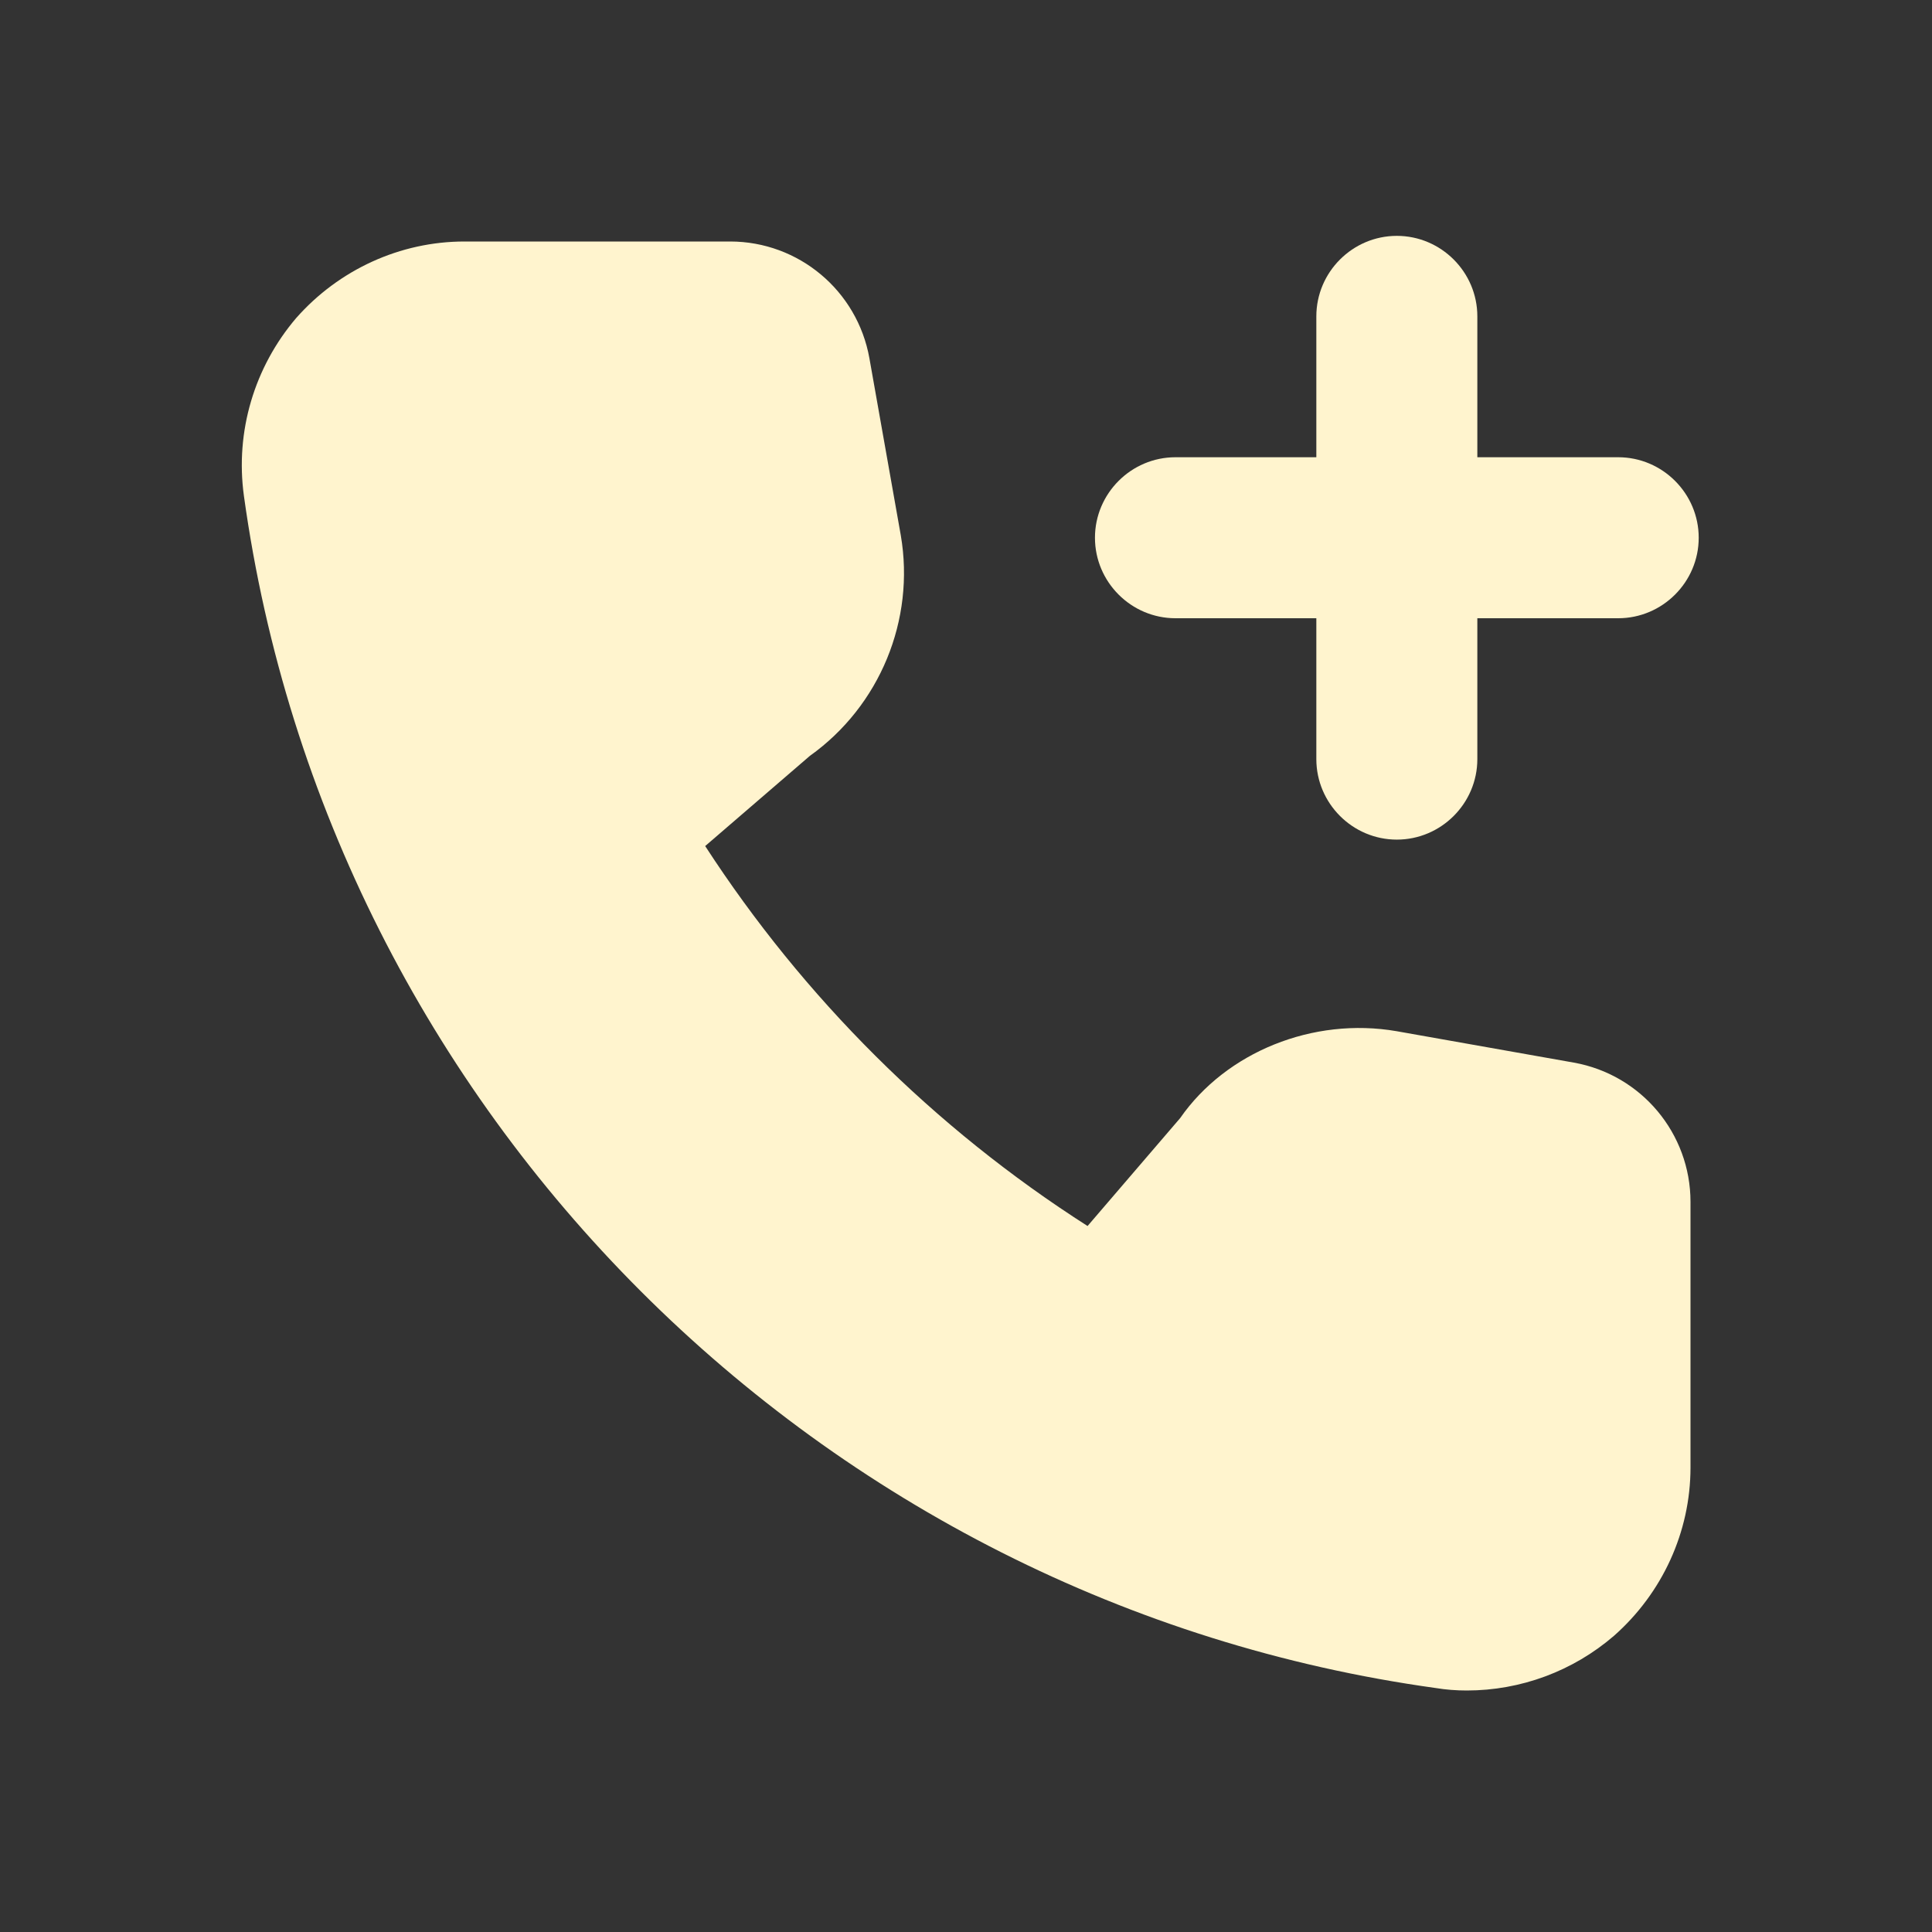
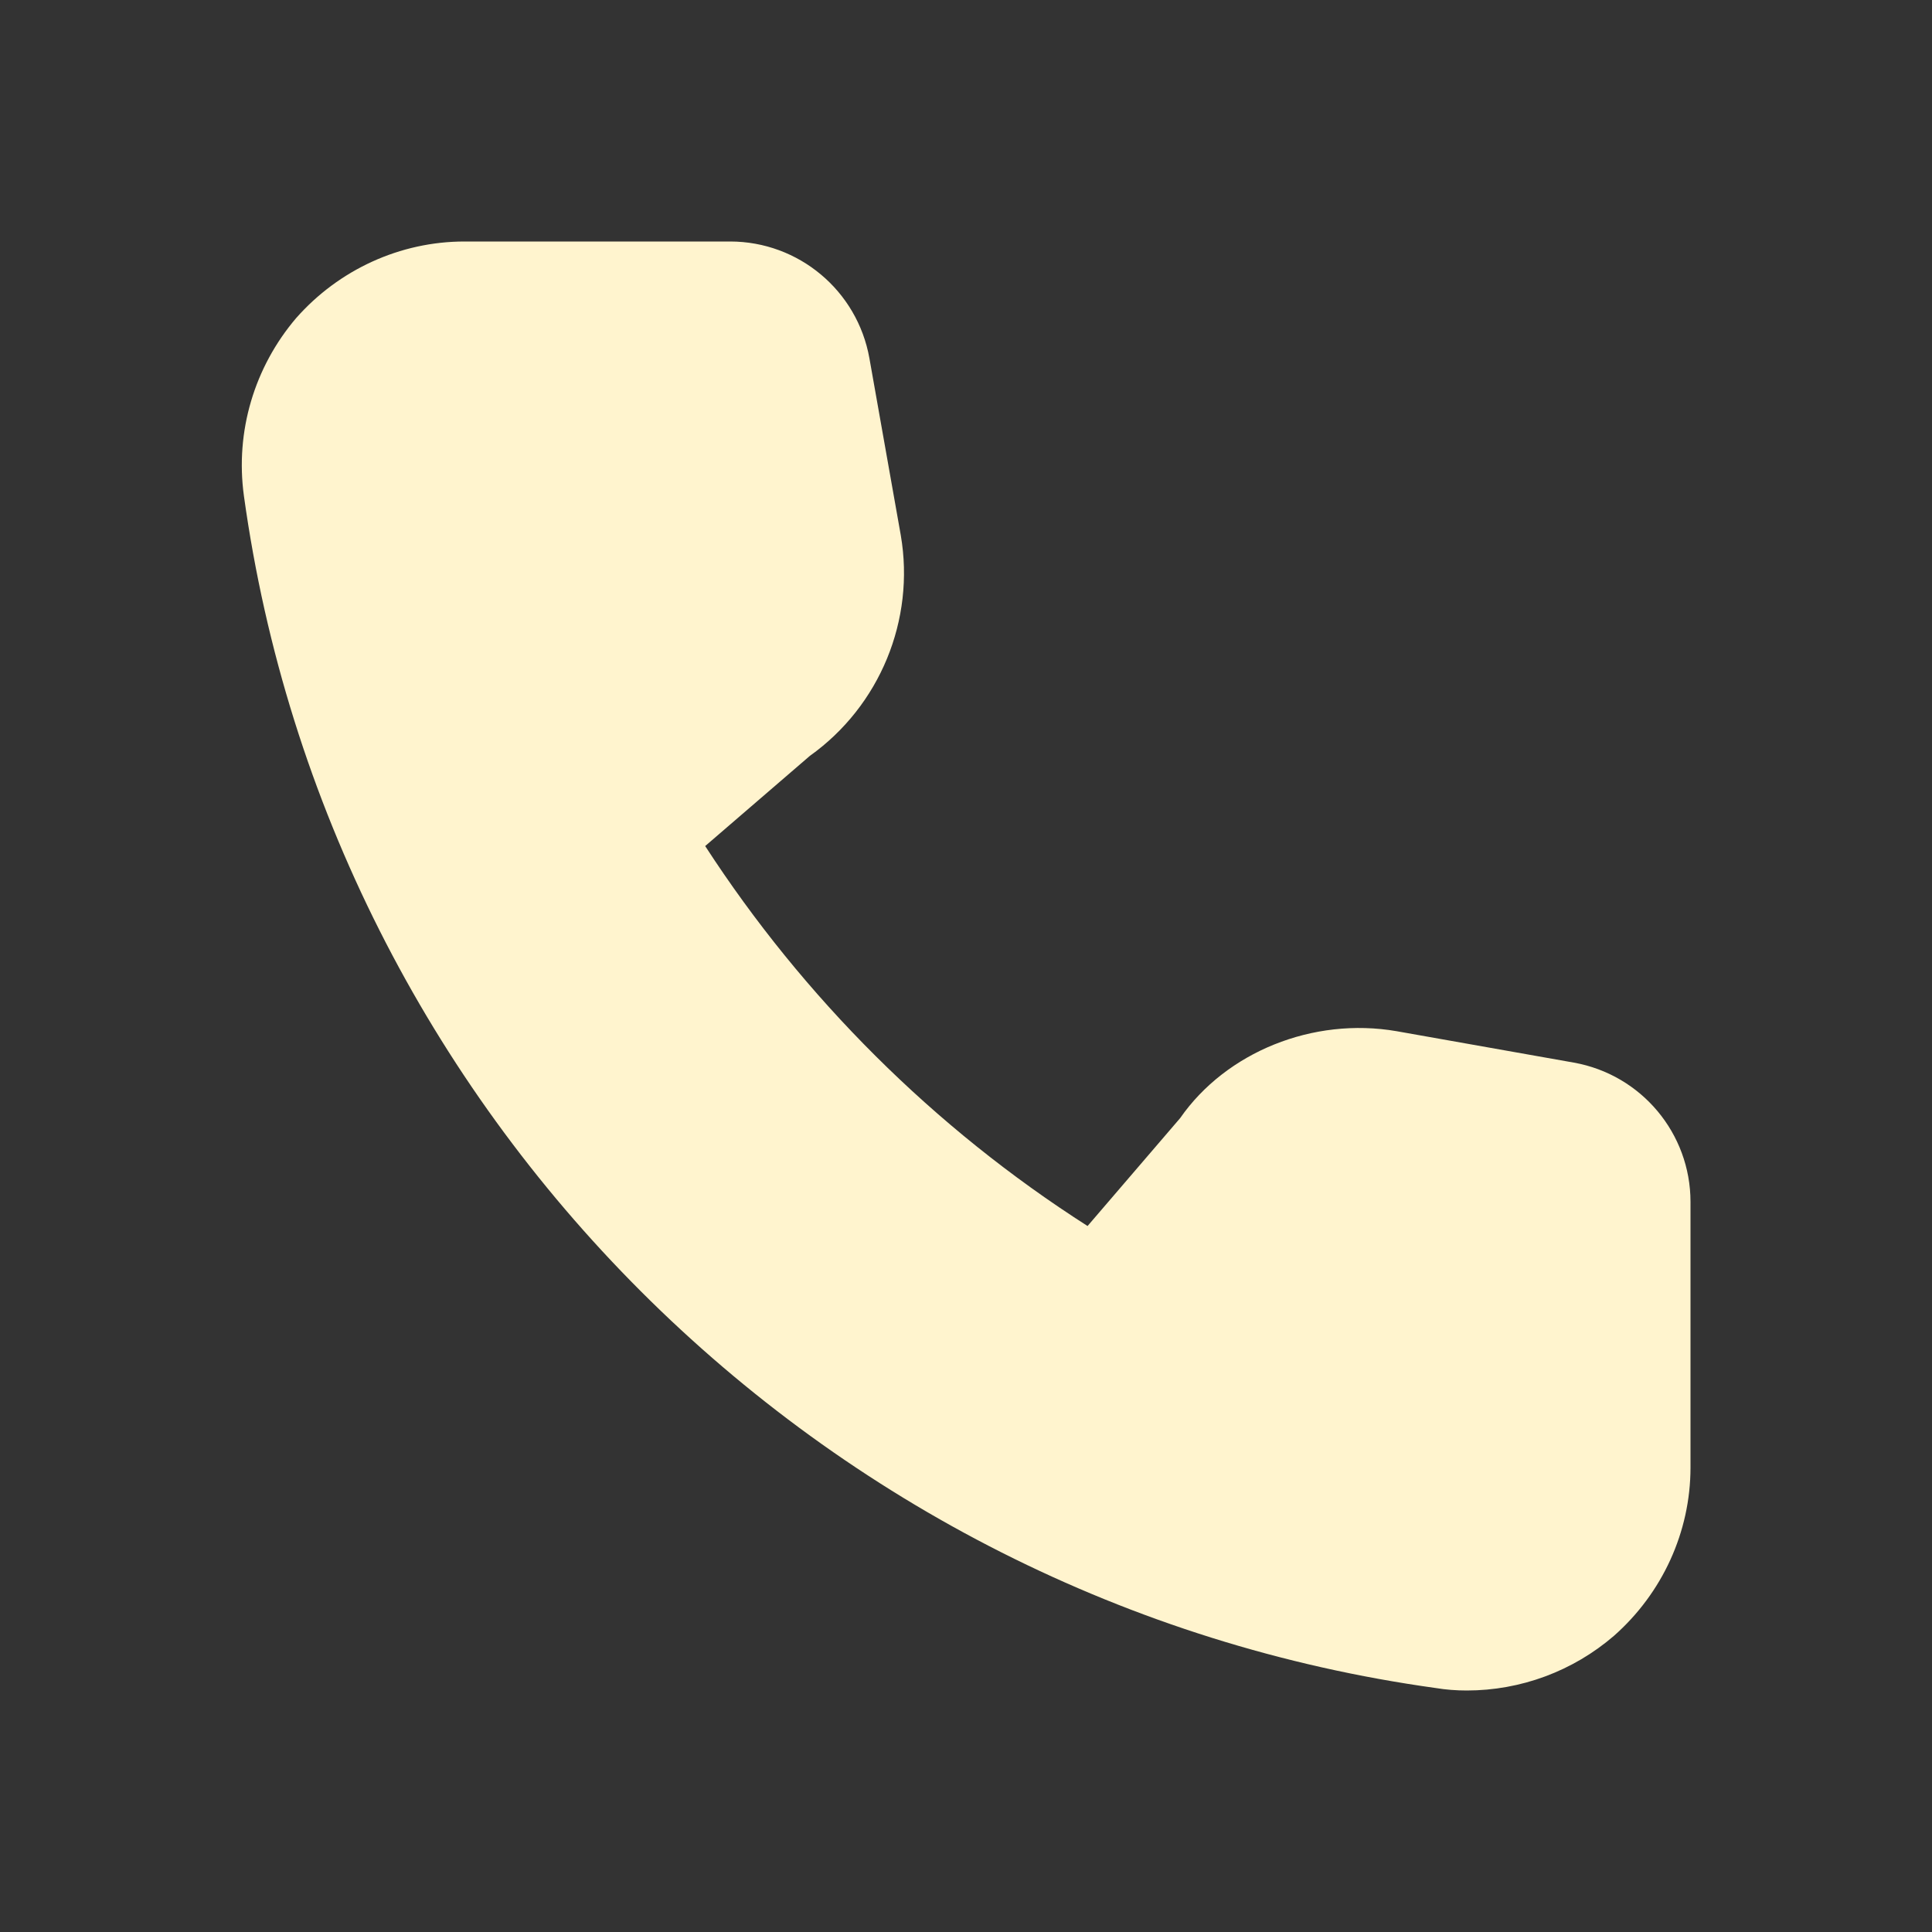
<svg xmlns="http://www.w3.org/2000/svg" width="24" height="24" viewBox="0 0 24 24" fill="none">
  <rect x="0" y="0" width="24" height="24" fill="#333333" stroke="none" />
  <g clip-path="url(#clip0_2426_82)">
    <mask id="mask0_2426_82" style="mask-type:luminance" maskUnits="userSpaceOnUse" x="0" y="0" width="24" height="24">
      <path d="M24 0H0V24H24V0Z" fill="white" />
    </mask>
    <g mask="url(#mask0_2426_82)">
-       <path d="M21.102 6.68C21.102 7.23 20.652 7.68 20.102 7.68H18.352V9.43C18.352 9.98 17.902 10.43 17.352 10.43C16.802 10.43 16.352 9.98 16.352 9.43V7.68H14.602C14.052 7.68 13.602 7.23 13.602 6.68C13.602 6.13 14.052 5.68 14.602 5.68H16.352V3.93C16.352 3.38 16.802 2.93 17.352 2.93C17.902 2.93 18.352 3.38 18.352 3.93V5.68H20.102C20.652 5.68 21.102 6.13 21.102 6.68Z" fill="#FFF4CE" />
      <path d="M21 14.93V18.23C21 19.03 20.65 19.79 20.05 20.32C19.54 20.76 18.89 21 18.22 21C18.09 21 17.96 20.99 17.84 20.97C10.18 19.91 4.09 13.82 3.03 6.16C2.92 5.36 3.16 4.56 3.68 3.95C4.21 3.35 4.97 3 5.77 3H9.07C9.92 3 10.65 3.61 10.8 4.45L11.19 6.65C11.37 7.7 10.93 8.77 10.06 9.39L8.76 10.51C9.98 12.39 11.6 14.01 13.51 15.23L14.66 13.89C15.23 13.07 16.31 12.63 17.35 12.81L19.55 13.2C20.39 13.35 21 14.08 21 14.93Z" fill="#FFF4CE" />
    </g>
  </g>
  <defs>
    <clipPath id="clip0_2426_82">
      <rect width="24" height="24" fill="white" />
    </clipPath>
  </defs>
</svg>